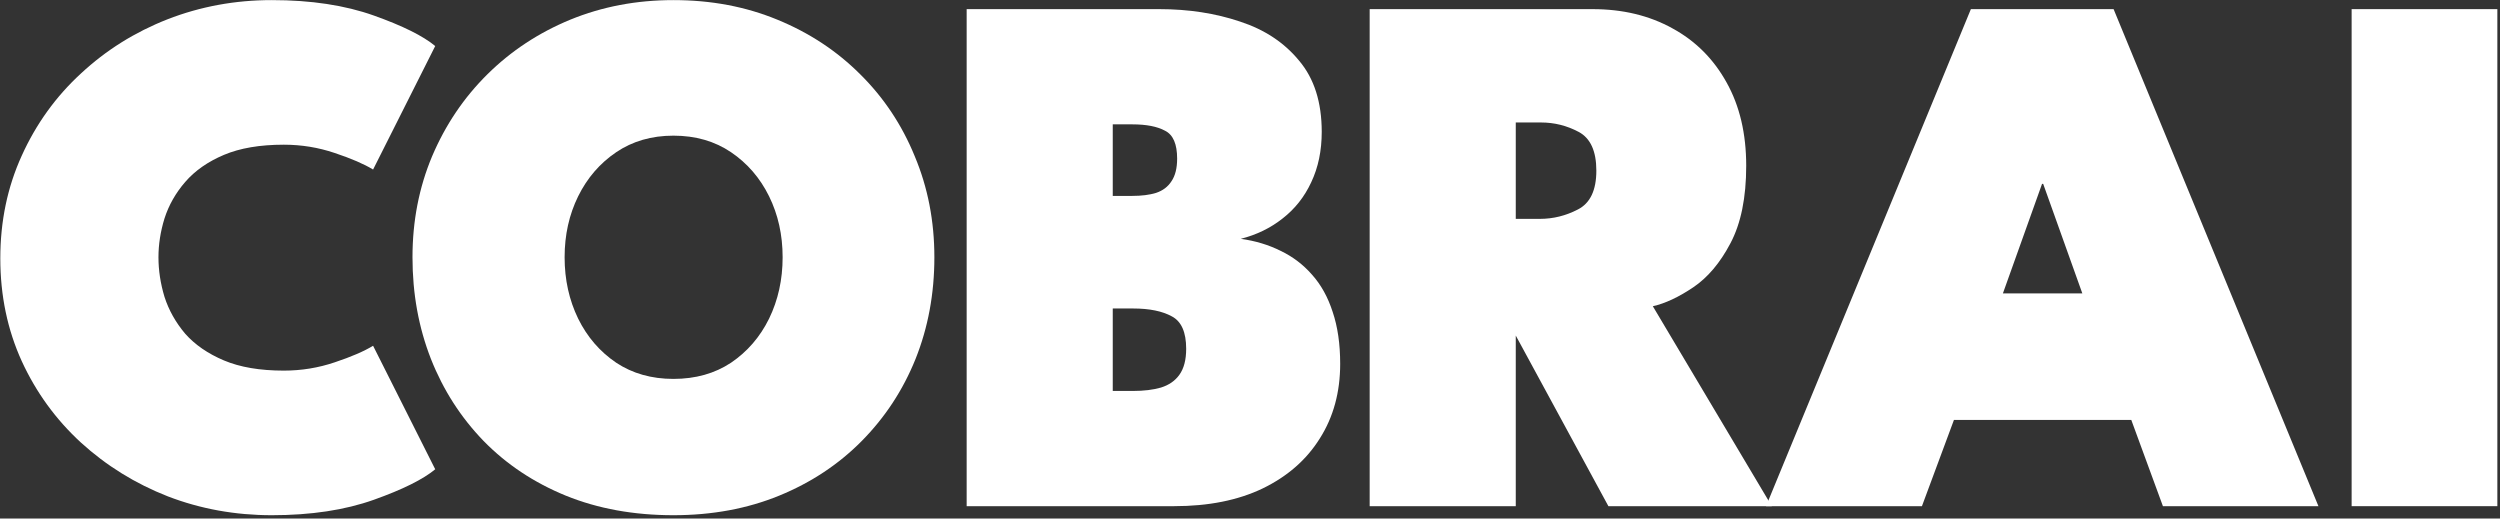
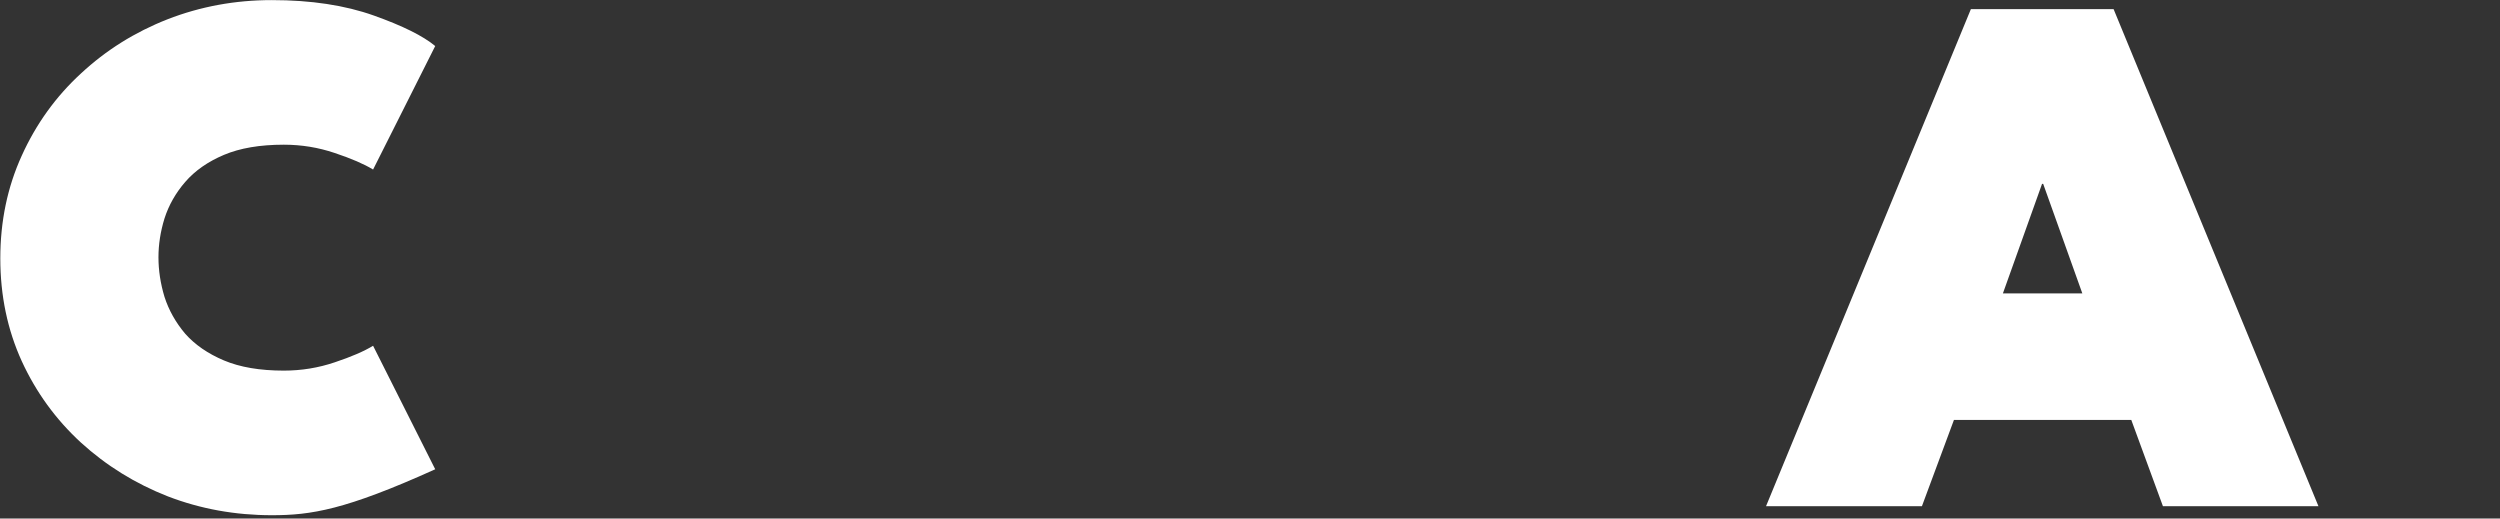
<svg xmlns="http://www.w3.org/2000/svg" width="405" height="84" viewBox="0 0 405 84" fill="none">
  <rect x="0" y="0" width="405" height="84" fill="#333333" stroke="none" />
-   <path d="M380.964 1.48H404.571V82H380.964V1.48Z" fill="white" />
  <path d="M319.283 1.48H342.402L375.586 82H350.393L345.269 68.031H316.538L311.353 82H286.099L319.283 1.48ZM324.468 47.535H337.339L330.995 29.784H330.812L324.468 47.535Z" fill="white" />
-   <path d="M221.886 1.48H257.998C262.878 1.48 267.189 2.517 270.93 4.591C274.671 6.624 277.599 9.552 279.714 13.375C281.829 17.157 282.886 21.651 282.886 26.856C282.886 32.021 282.032 36.209 280.324 39.422C278.657 42.594 276.644 44.973 274.285 46.559C271.926 48.145 269.751 49.162 267.758 49.609L287.034 82H260.56L243.968 51.439H245.554V82H221.886V1.48ZM245.554 35.457H249.458C251.613 35.457 253.667 34.949 255.619 33.932C257.612 32.915 258.608 30.821 258.608 27.649C258.608 24.477 257.652 22.383 255.741 21.366C253.83 20.349 251.796 19.841 249.641 19.841H245.554V35.457Z" fill="white" />
-   <path d="M156.598 1.48H187.83C192.547 1.48 196.899 2.151 200.884 3.493C204.869 4.794 208.062 6.909 210.461 9.837C212.901 12.724 214.121 16.567 214.121 21.366C214.121 24.416 213.552 27.141 212.413 29.54C211.315 31.899 209.77 33.851 207.777 35.396C205.825 36.941 203.568 38.039 201.006 38.69C203.365 39.015 205.52 39.666 207.472 40.642C209.424 41.577 211.112 42.858 212.535 44.485C213.999 46.112 215.117 48.125 215.89 50.524C216.703 52.923 217.11 55.729 217.11 58.942C217.11 63.537 216.012 67.563 213.816 71.02C211.661 74.477 208.57 77.181 204.544 79.133C200.559 81.044 195.78 82 190.209 82H156.598V1.48ZM180.266 63.334H183.56C185.309 63.334 186.813 63.151 188.074 62.785C189.375 62.378 190.372 61.687 191.063 60.711C191.795 59.694 192.161 58.291 192.161 56.502C192.161 53.818 191.388 52.069 189.843 51.256C188.298 50.402 186.203 49.975 183.56 49.975H180.266V63.334ZM180.266 31.736H183.438C184.943 31.736 186.224 31.573 187.281 31.248C188.379 30.882 189.213 30.252 189.782 29.357C190.392 28.462 190.697 27.242 190.697 25.697C190.697 23.338 190.046 21.834 188.745 21.183C187.484 20.492 185.715 20.146 183.438 20.146H180.266V31.736Z" fill="white" />
-   <path d="M91.467 41.679C91.467 45.298 92.199 48.613 93.663 51.622C95.127 54.591 97.181 56.97 99.824 58.759C102.467 60.508 105.558 61.382 109.096 61.382C112.675 61.382 115.786 60.508 118.429 58.759C121.072 56.97 123.126 54.591 124.59 51.622C126.054 48.613 126.786 45.298 126.786 41.679C126.786 38.06 126.054 34.766 124.59 31.797C123.126 28.828 121.072 26.449 118.429 24.66C115.786 22.871 112.675 21.976 109.096 21.976C105.558 21.976 102.467 22.871 99.824 24.66C97.181 26.449 95.127 28.828 93.663 31.797C92.199 34.766 91.467 38.06 91.467 41.679ZM66.823 41.679C66.823 35.823 67.88 30.374 69.995 25.331C72.15 20.248 75.139 15.815 78.962 12.033C82.785 8.251 87.258 5.303 92.382 3.188C97.547 1.073 103.118 0.016 109.096 0.016C115.196 0.016 120.808 1.073 125.932 3.188C131.097 5.303 135.57 8.251 139.352 12.033C143.175 15.815 146.123 20.248 148.197 25.331C150.312 30.374 151.369 35.823 151.369 41.679C151.369 47.576 150.352 53.066 148.319 58.149C146.286 63.192 143.378 67.624 139.596 71.447C135.855 75.229 131.402 78.177 126.237 80.292C121.072 82.407 115.359 83.464 109.096 83.464C102.671 83.464 96.856 82.407 91.65 80.292C86.486 78.177 82.053 75.229 78.352 71.447C74.651 67.624 71.805 63.192 69.812 58.149C67.82 53.066 66.823 47.576 66.823 41.679Z" fill="white" />
-   <path d="M45.983 60.04C48.83 60.04 51.575 59.593 54.218 58.698C56.902 57.803 58.976 56.909 60.44 56.014L70.505 76.022C68.553 77.649 65.239 79.296 60.562 80.963C55.885 82.63 50.375 83.464 44.031 83.464C38.094 83.464 32.482 82.447 27.195 80.414C21.908 78.34 17.211 75.432 13.104 71.691C9.037 67.95 5.845 63.558 3.527 58.515C1.209 53.432 0.05 47.881 0.05 41.862C0.05 35.843 1.209 30.292 3.527 25.209C5.845 20.085 9.037 15.652 13.104 11.911C17.171 8.129 21.847 5.201 27.134 3.127C32.461 1.053 38.094 0.016 44.031 0.016C50.375 0.016 55.885 0.85 60.562 2.517C65.239 4.184 68.553 5.831 70.505 7.458L60.44 27.466C58.976 26.571 56.902 25.677 54.218 24.782C51.575 23.887 48.83 23.44 45.983 23.44C42.12 23.44 38.887 23.989 36.284 25.087C33.681 26.185 31.587 27.649 30.001 29.479C28.456 31.268 27.337 33.241 26.646 35.396C25.995 37.511 25.67 39.605 25.67 41.679C25.67 43.794 25.995 45.929 26.646 48.084C27.337 50.239 28.456 52.232 30.001 54.062C31.587 55.851 33.681 57.295 36.284 58.393C38.887 59.491 42.12 60.04 45.983 60.04Z" fill="white" />
+   <path d="M45.983 60.04C48.83 60.04 51.575 59.593 54.218 58.698C56.902 57.803 58.976 56.909 60.44 56.014L70.505 76.022C55.885 82.63 50.375 83.464 44.031 83.464C38.094 83.464 32.482 82.447 27.195 80.414C21.908 78.34 17.211 75.432 13.104 71.691C9.037 67.95 5.845 63.558 3.527 58.515C1.209 53.432 0.05 47.881 0.05 41.862C0.05 35.843 1.209 30.292 3.527 25.209C5.845 20.085 9.037 15.652 13.104 11.911C17.171 8.129 21.847 5.201 27.134 3.127C32.461 1.053 38.094 0.016 44.031 0.016C50.375 0.016 55.885 0.85 60.562 2.517C65.239 4.184 68.553 5.831 70.505 7.458L60.44 27.466C58.976 26.571 56.902 25.677 54.218 24.782C51.575 23.887 48.83 23.44 45.983 23.44C42.12 23.44 38.887 23.989 36.284 25.087C33.681 26.185 31.587 27.649 30.001 29.479C28.456 31.268 27.337 33.241 26.646 35.396C25.995 37.511 25.67 39.605 25.67 41.679C25.67 43.794 25.995 45.929 26.646 48.084C27.337 50.239 28.456 52.232 30.001 54.062C31.587 55.851 33.681 57.295 36.284 58.393C38.887 59.491 42.12 60.04 45.983 60.04Z" fill="white" />
</svg>